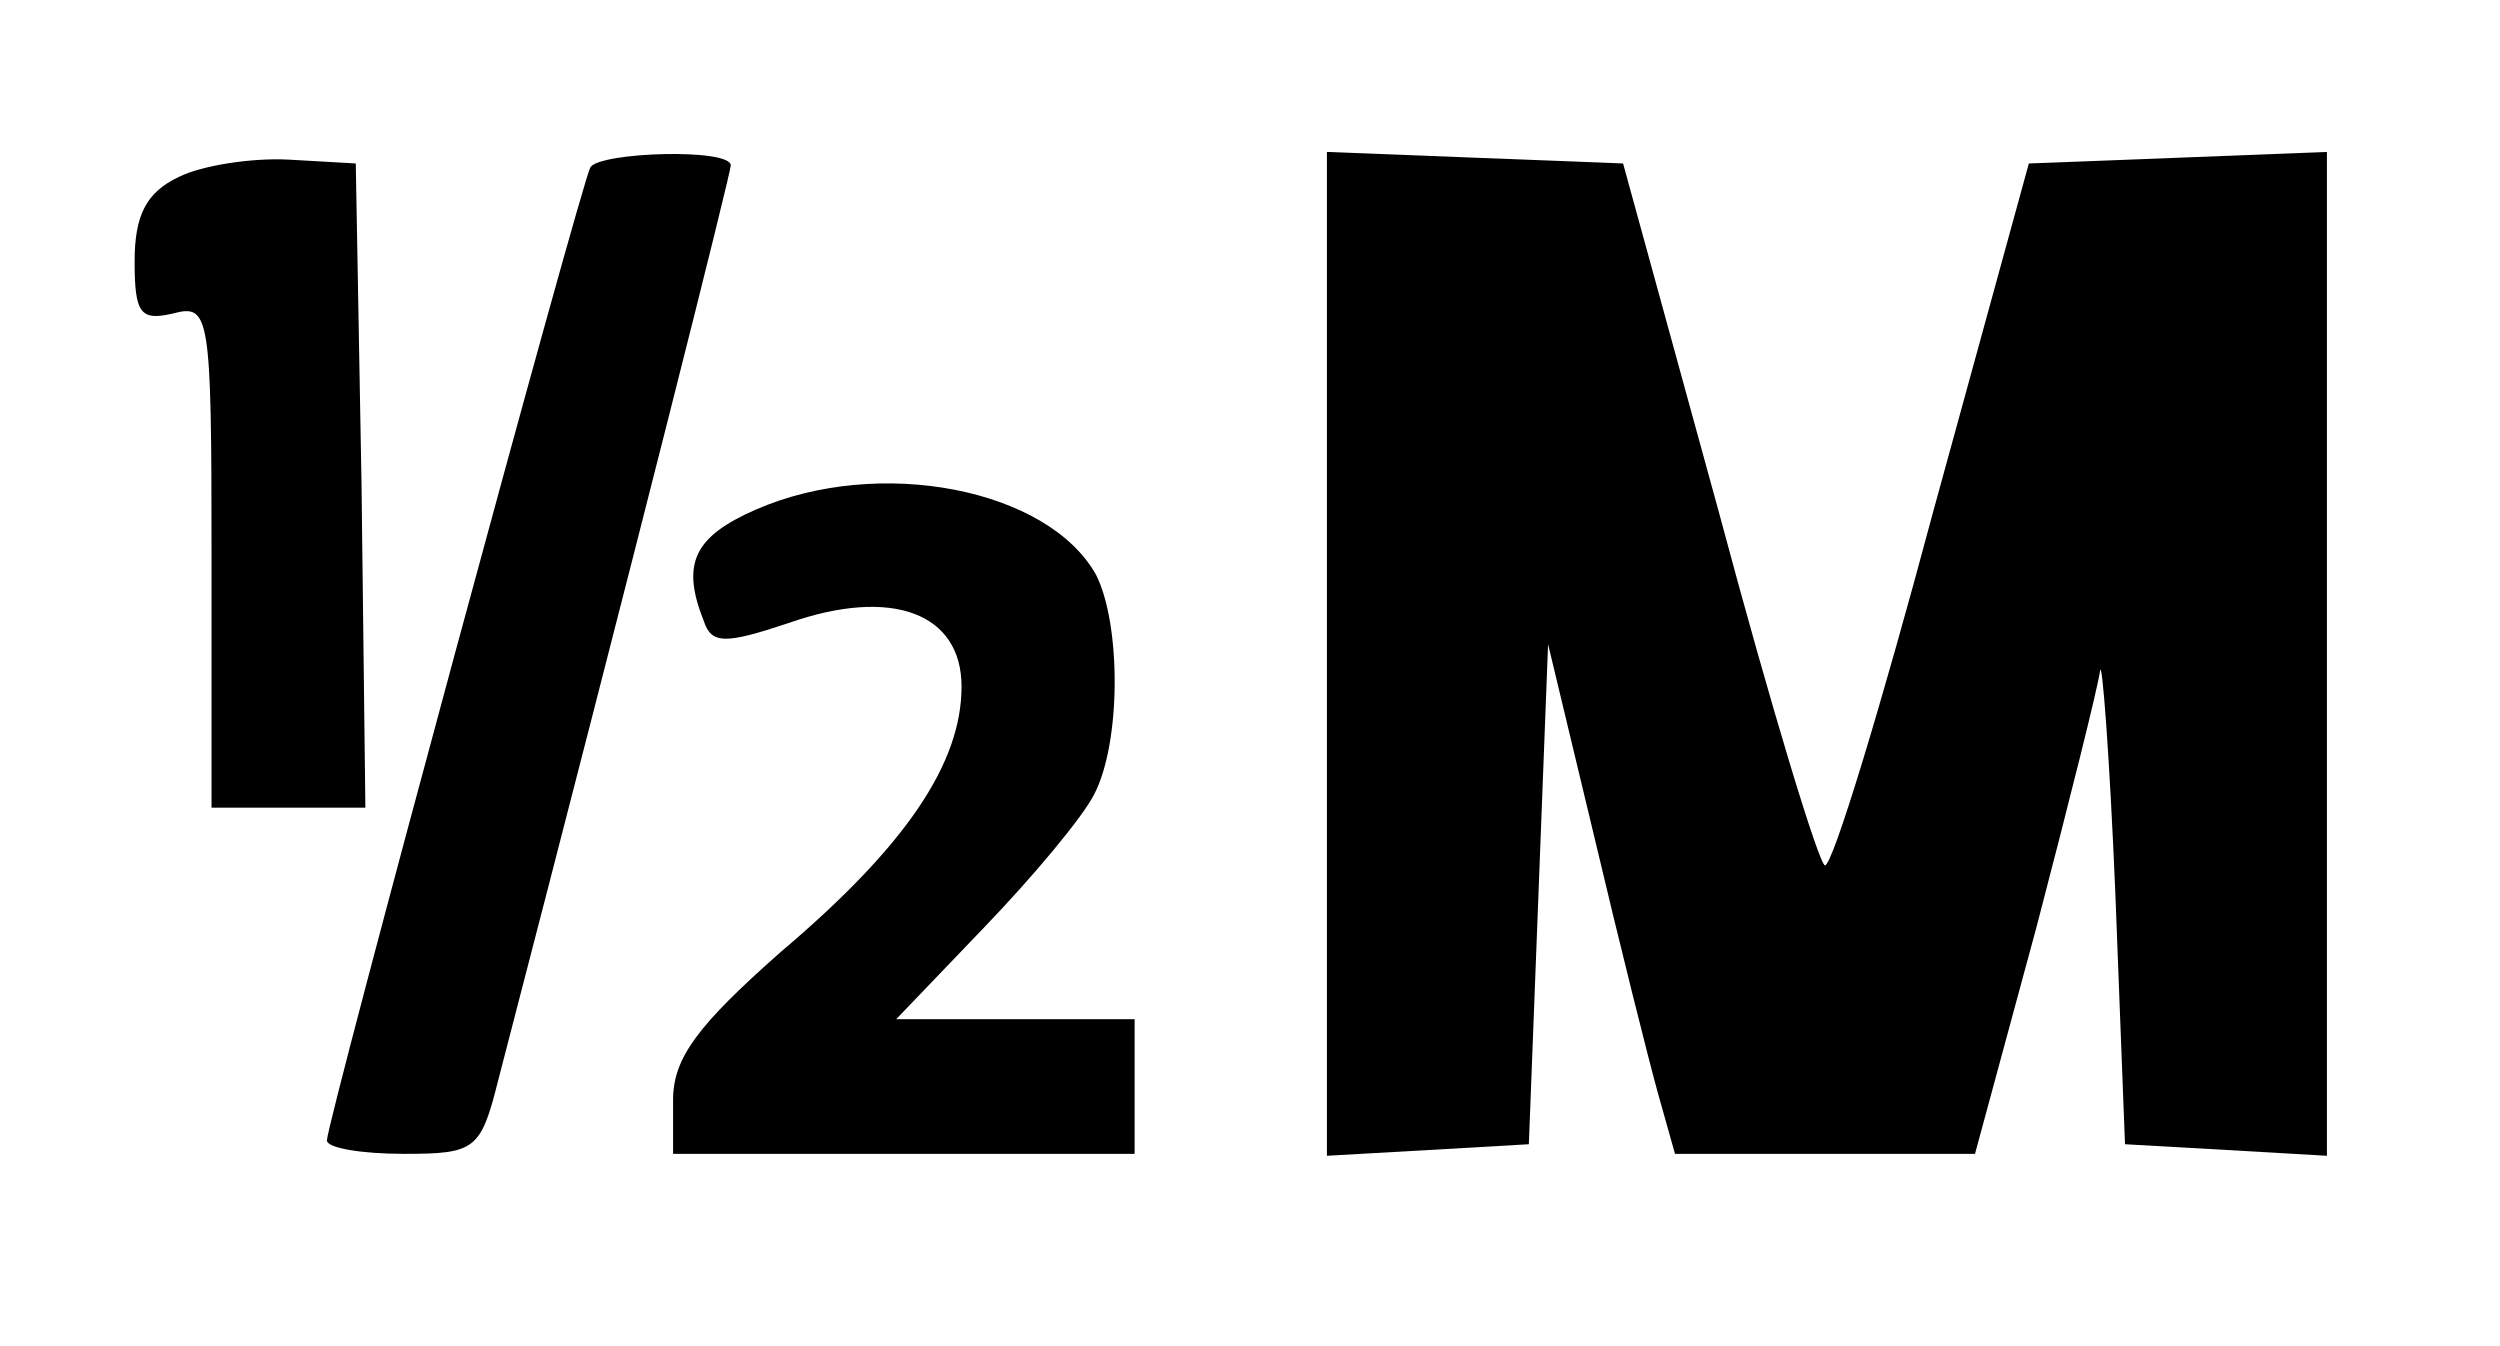
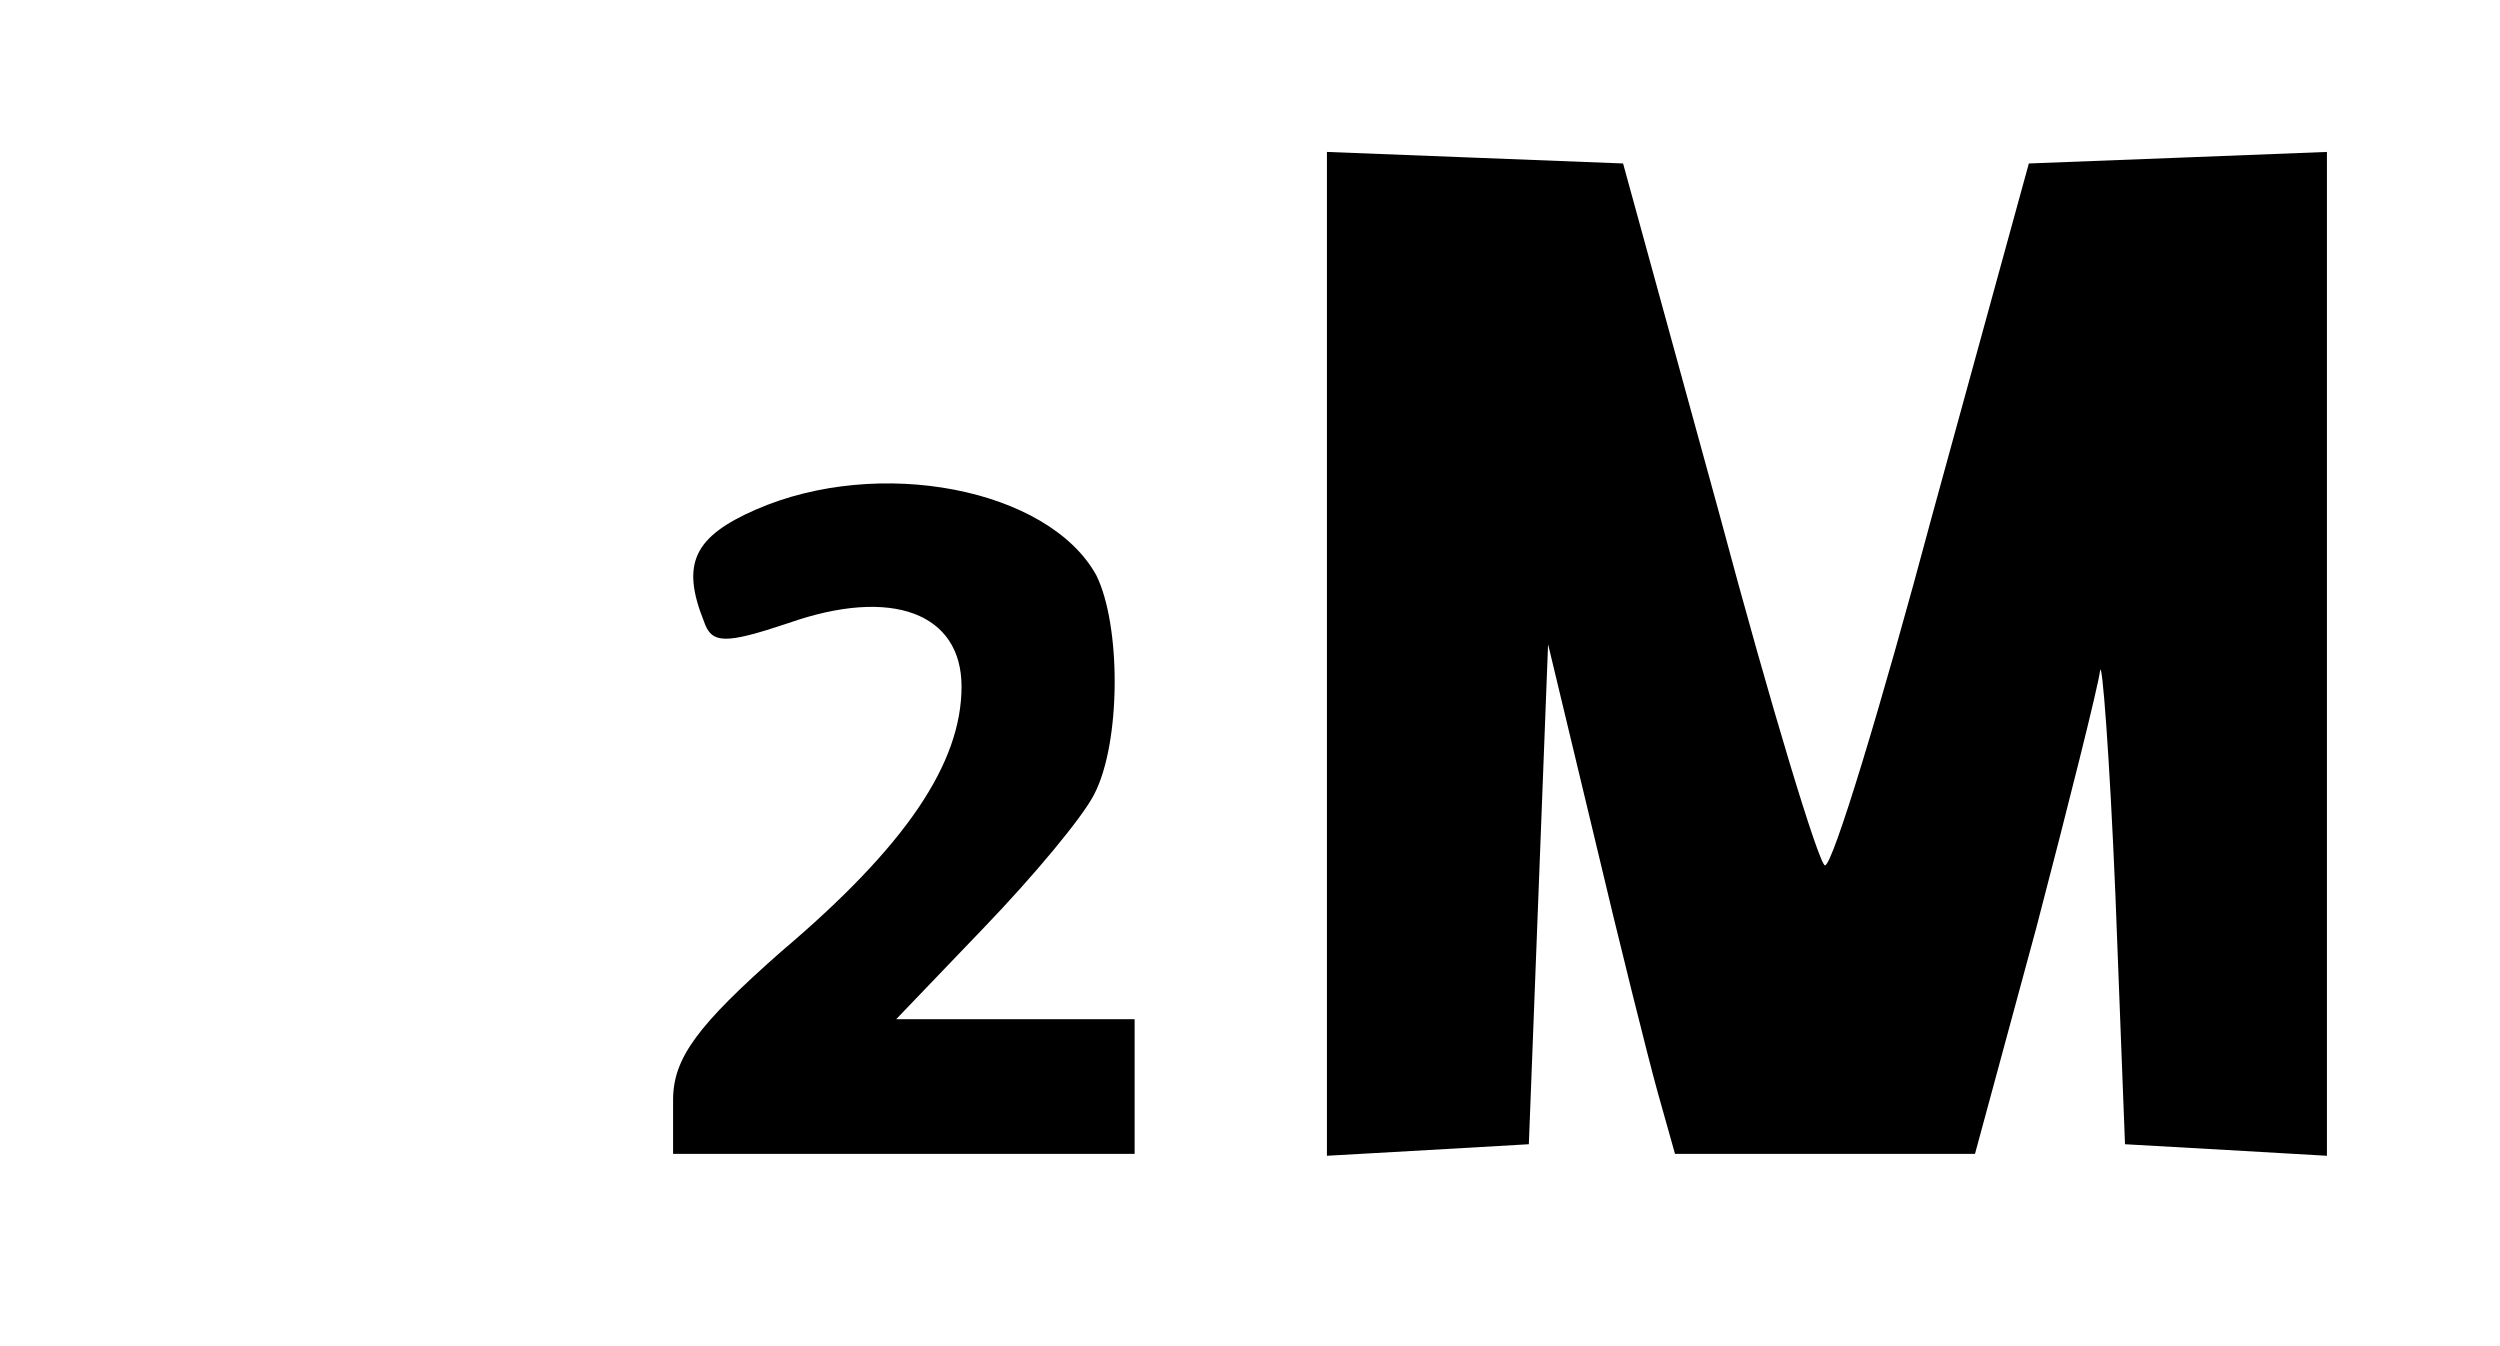
<svg xmlns="http://www.w3.org/2000/svg" version="1.0" width="130pt" height="70pt" viewBox="0 0 130 70" preserveAspectRatio="xMidYMid meet">
  <g transform="translate(0,70) scale(0.1,-0.1)" fill="#000000" stroke="none">
-     <path d="M93 608 c-17 -8 -23 -20 -23 -44 0 -27 3 -31 20 -27 19 5 20 0 20 -126 l0 -131 40 0 40 0 -2 168 -3 167 -35 2 c-19 1 -45 -3 -57 -9z" />
-     <path d="M307 613 c-5 -9 -137 -496 -137 -506 0 -4 18 -7 40 -7 37 0 40 2 49 38 73 281 121 472 121 476 0 9 -68 7 -73 -1z" />
    <path d="M690 360 l0 -261 53 3 52 3 5 130 5 130 24 -100 c13 -55 28 -115 33 -133 l9 -32 78 0 78 0 32 118 c17 65 32 125 33 133 1 8 5 -44 8 -116 l5 -130 53 -3 52 -3 0 261 0 261 -77 -3 -78 -3 -50 -182 c-27 -101 -52 -183 -56 -183 -3 0 -28 82 -55 183 l-50 182 -77 3 -77 3 0 -261z" />
    <path d="M393 435 c-32 -14 -39 -28 -27 -58 4 -12 11 -12 44 -1 54 19 90 5 90 -33 0 -40 -29 -83 -94 -138 -43 -38 -56 -55 -56 -77 l0 -28 120 0 120 0 0 35 0 35 -62 0 -62 0 46 48 c25 26 51 57 57 69 14 27 14 88 1 114 -25 45 -113 62 -177 34z" />
  </g>
</svg>